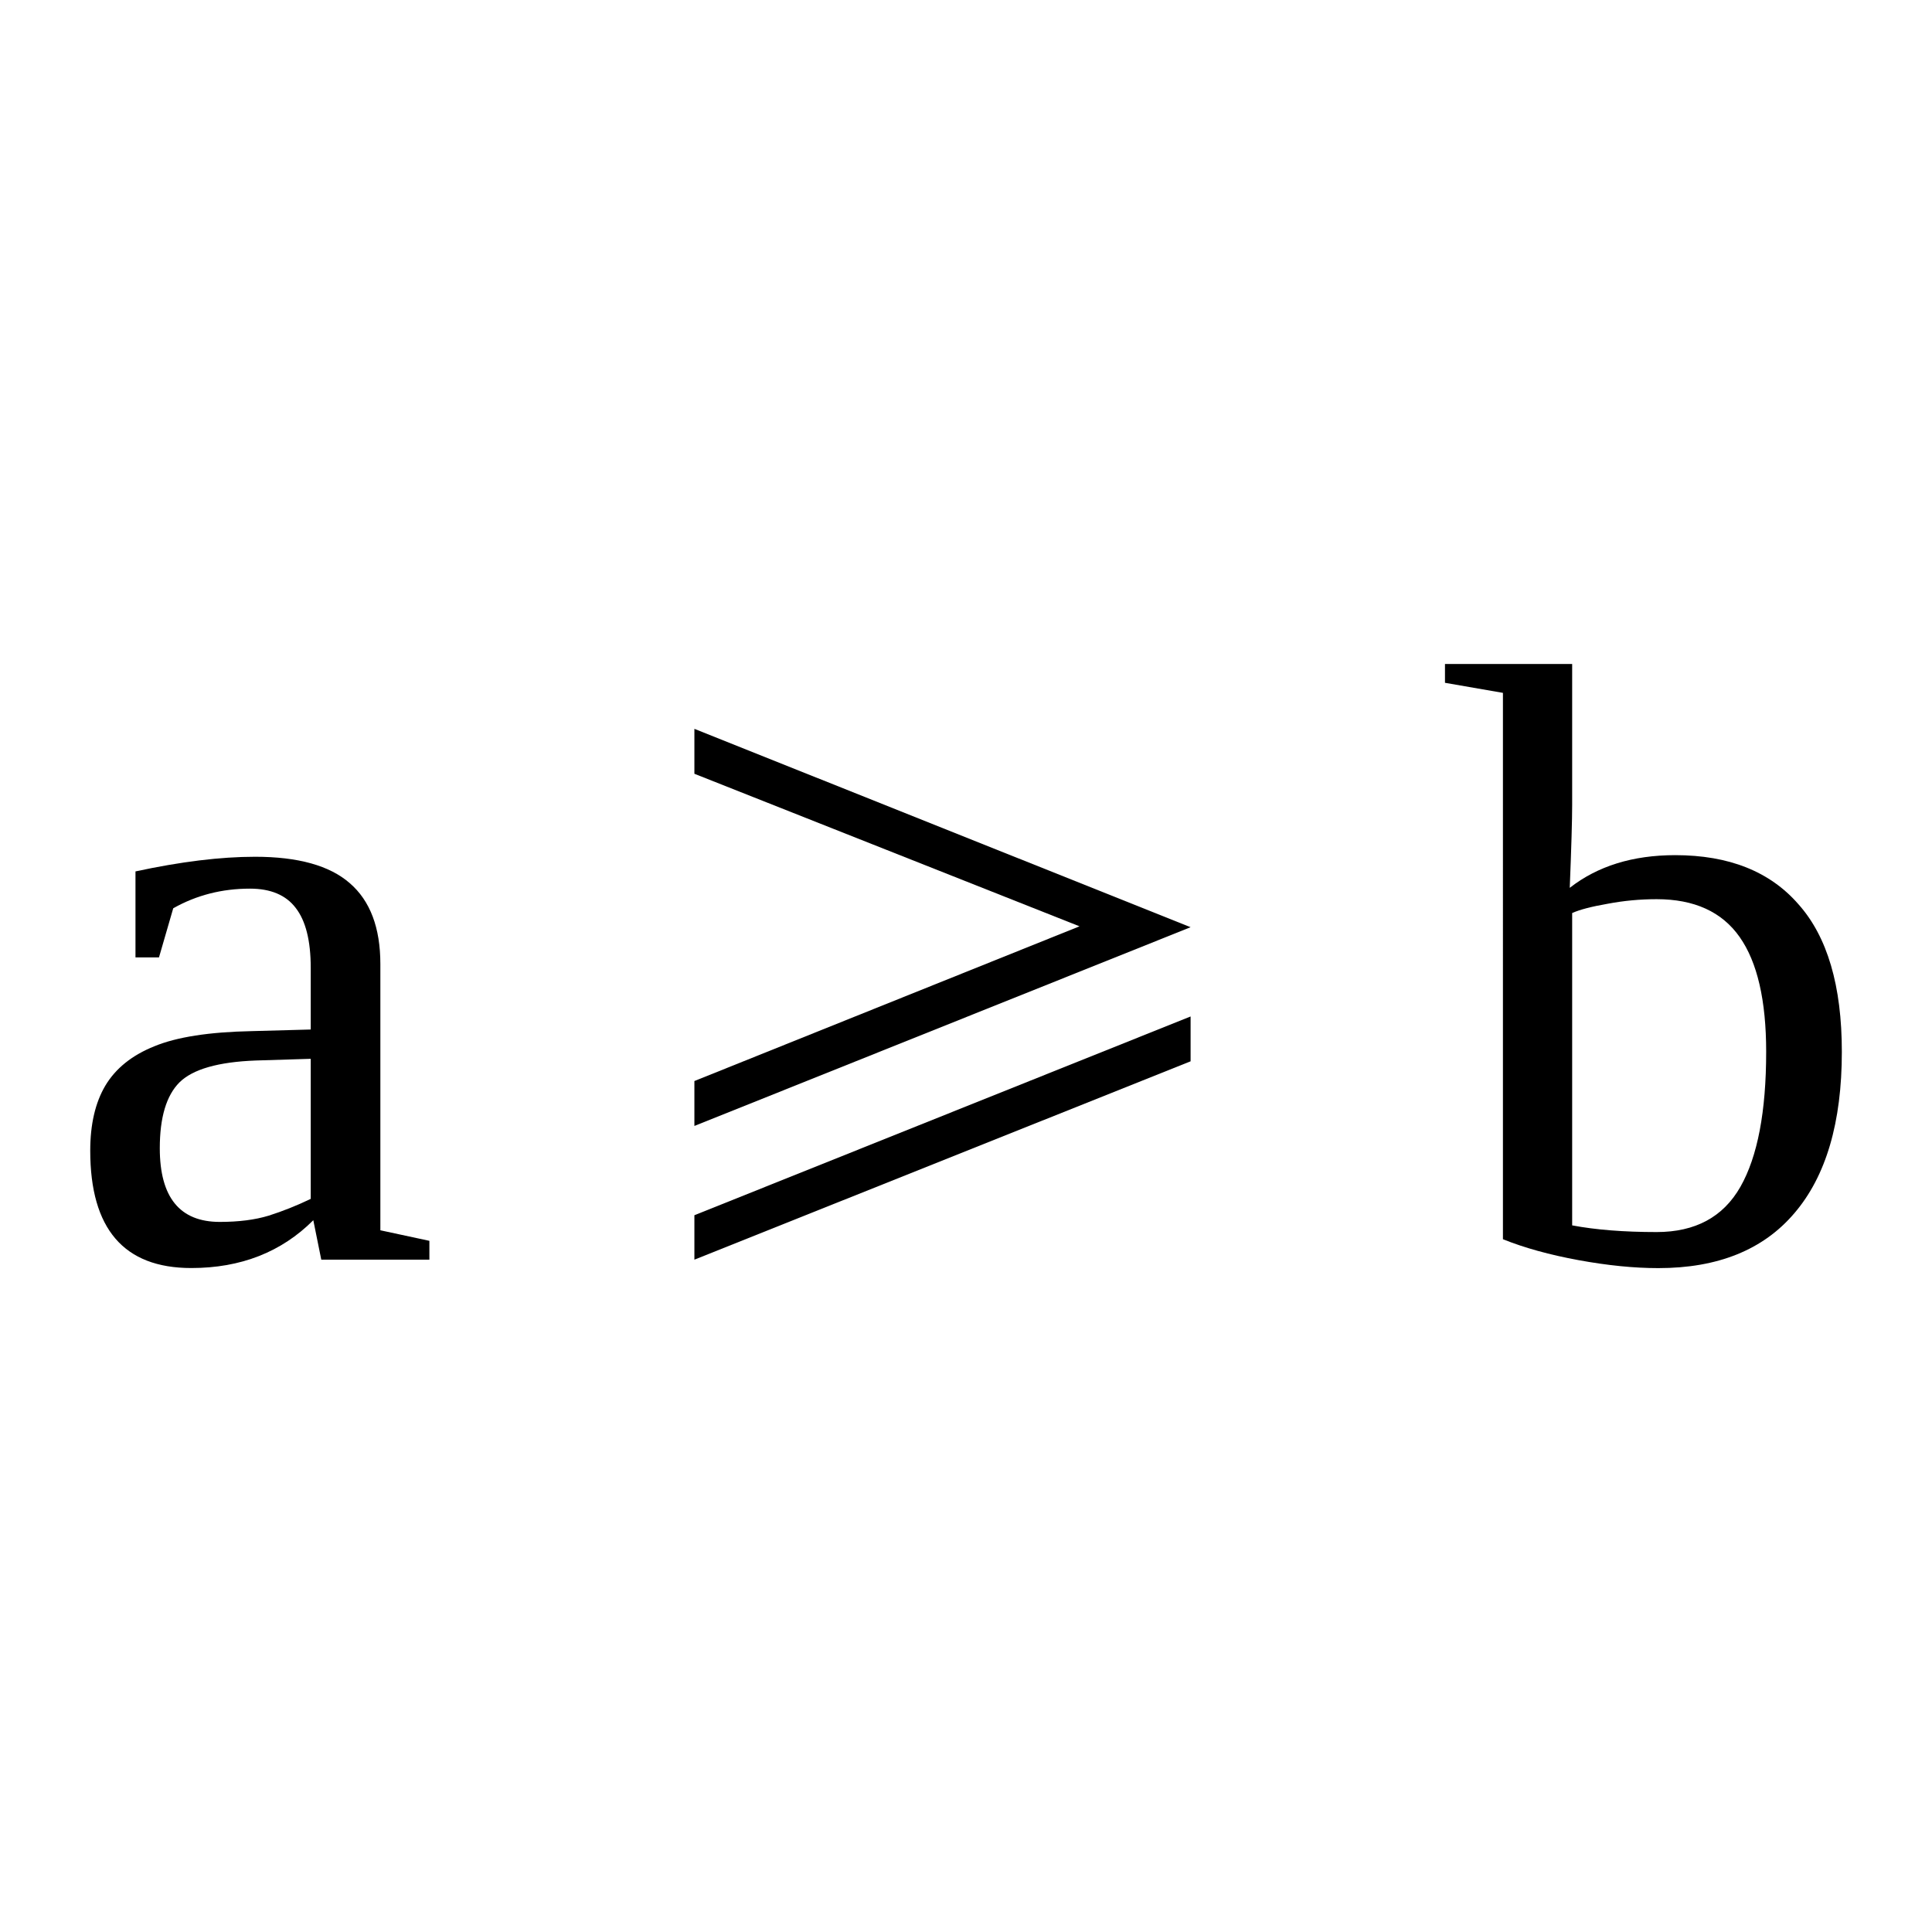
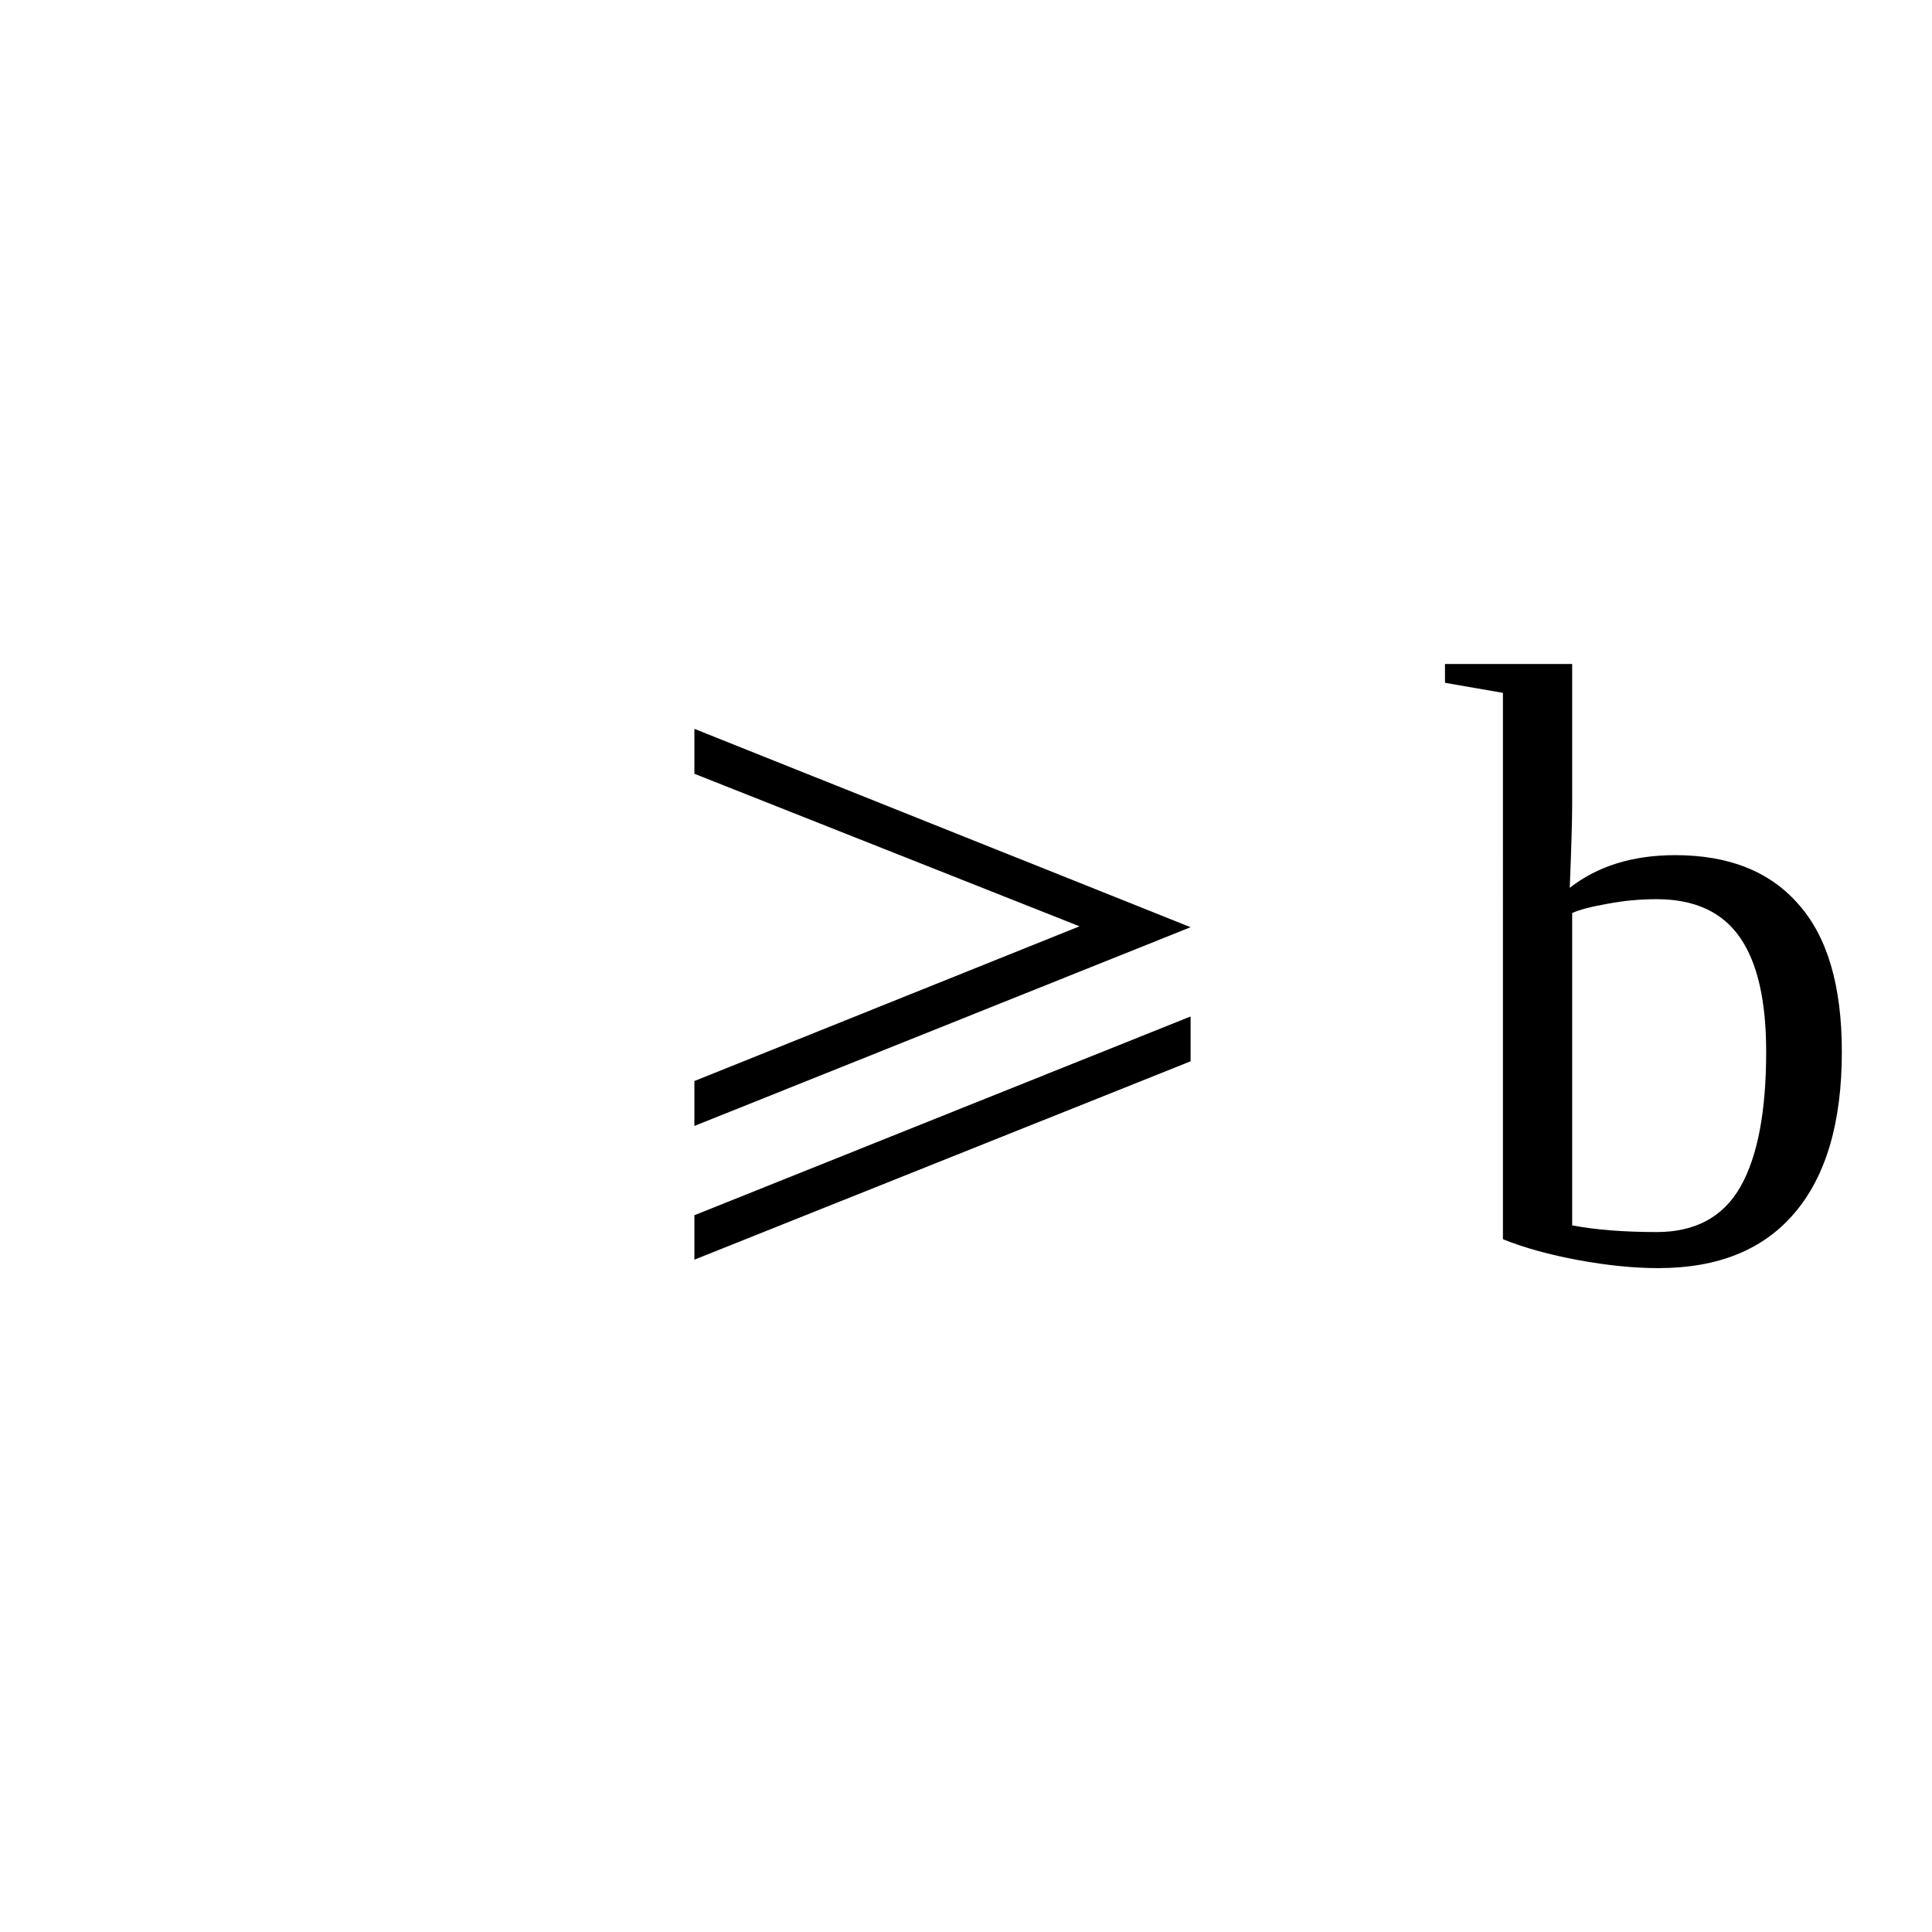
<svg xmlns="http://www.w3.org/2000/svg" xmlns:ns1="http://sodipodi.sourceforge.net/DTD/sodipodi-0.dtd" xmlns:ns2="http://www.inkscape.org/namespaces/inkscape" version="1.1" id="svg358" ns1:docname="bi21310.svg" width="24" height="24" ns2:version="0.92.4 (5da689c313, 2019-01-14)">
  <defs id="defs362" />
  <ns1:namedview pagecolor="#ffffff" bordercolor="#666666" borderopacity="1" objecttolerance="10" gridtolerance="10" guidetolerance="10" ns2:pageopacity="0" ns2:pageshadow="2" ns2:window-width="1920" ns2:window-height="995" id="namedview360" showgrid="false" fit-margin-top="0" fit-margin-left="0" fit-margin-right="0" fit-margin-bottom="0" ns2:zoom="2.36" ns2:cx="-31.17731" ns2:cy="-41.38" ns2:window-x="0" ns2:window-y="0" ns2:window-maximized="1" ns2:current-layer="svg358" />
-   <path d="m 3.168,10.643 q 0.802,0 1.177,0.328 0.38,0.328 0.38,1.005 v 3.307 l 0.609,0.131 v 0.234 h -1.343 l -0.099,-0.49 q -0.594,0.594 -1.516,0.594 -1.255,0 -1.255,-1.458 0,-0.49 0.187,-0.807 0.193,-0.323 0.61,-0.49 0.416,-0.172 1.208,-0.188 l 0.734,-0.02 v -0.766 q 0,-0.505 -0.187,-0.745 -0.182,-0.239 -0.568,-0.239 -0.521,0 -0.953,0.244 l -0.177,0.61 h -0.292 v -1.068 q 0.844,-0.182 1.485,-0.182 z m 0.692,2.51 -0.682,0.021 q -0.698,0.026 -0.948,0.271 -0.245,0.245 -0.245,0.818 0,0.916 0.745,0.916 0.354,0 0.609,-0.078 0.261,-0.083 0.521,-0.208 z" id="path352" ns2:connector-curvature="0" />
  <path d="m 14.79,13.184 -6.164,2.464 v -0.552 l 6.164,-2.469 z m -6.164,-4.13 6.164,2.464 -6.164,2.469 v -0.558 l 4.784,-1.922 -4.784,-1.895 z" id="path354" ns2:connector-curvature="0" />
  <path d="m 21.94,13.066 q 0,-0.959 -0.33,-1.427 -0.33,-0.469 -1.03,-0.469 -0.31,0 -0.61,0.057 -0.3,0.052 -0.44,0.115 v 3.88 q 0.44,0.083 1.05,0.083 0.72,0 1.04,-0.562 0.32,-0.563 0.32,-1.677 z m -3.27,-4.459 -0.72,-0.125 v -0.234 h 1.58 v 1.75 q 0,0.281 -0.03,1.031 0.52,-0.406 1.31,-0.406 1,0 1.53,0.609 0.54,0.604 0.54,1.834 0,1.317 -0.59,2.005 -0.58,0.682 -1.69,0.682 -0.45,0 -0.99,-0.099 -0.54,-0.099 -0.94,-0.26 z" id="path356" ns2:connector-curvature="0" />
</svg>